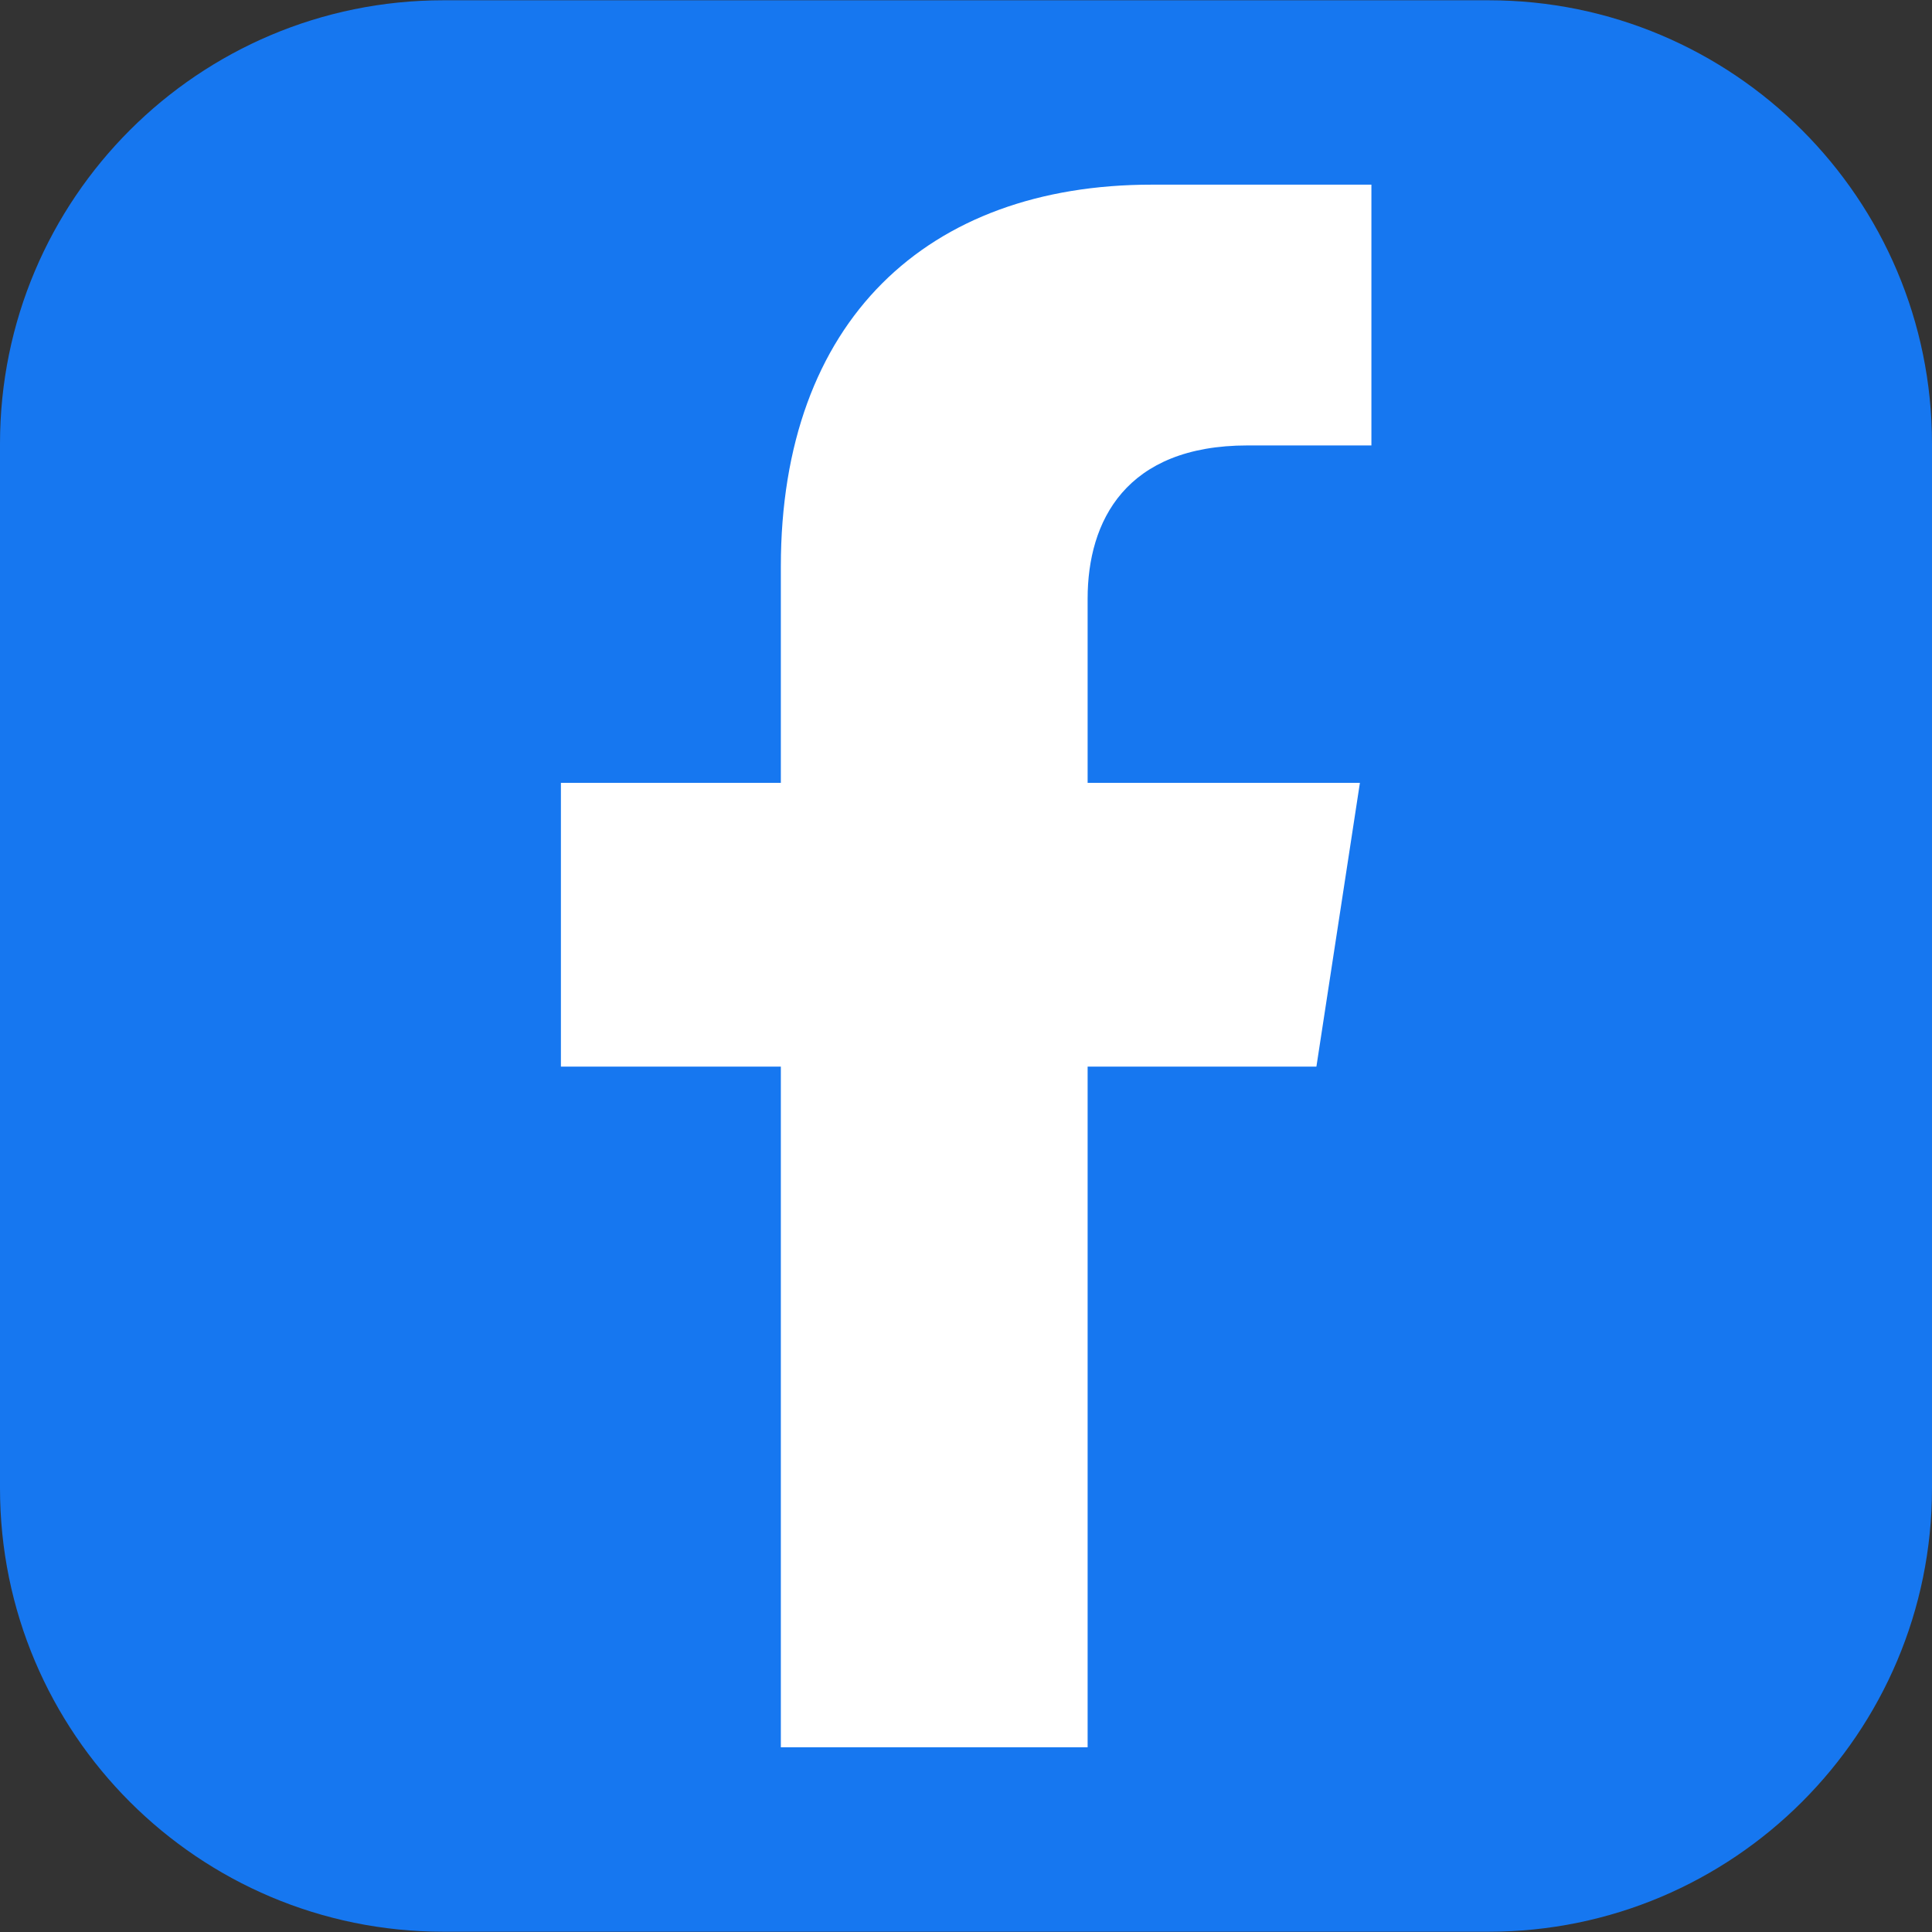
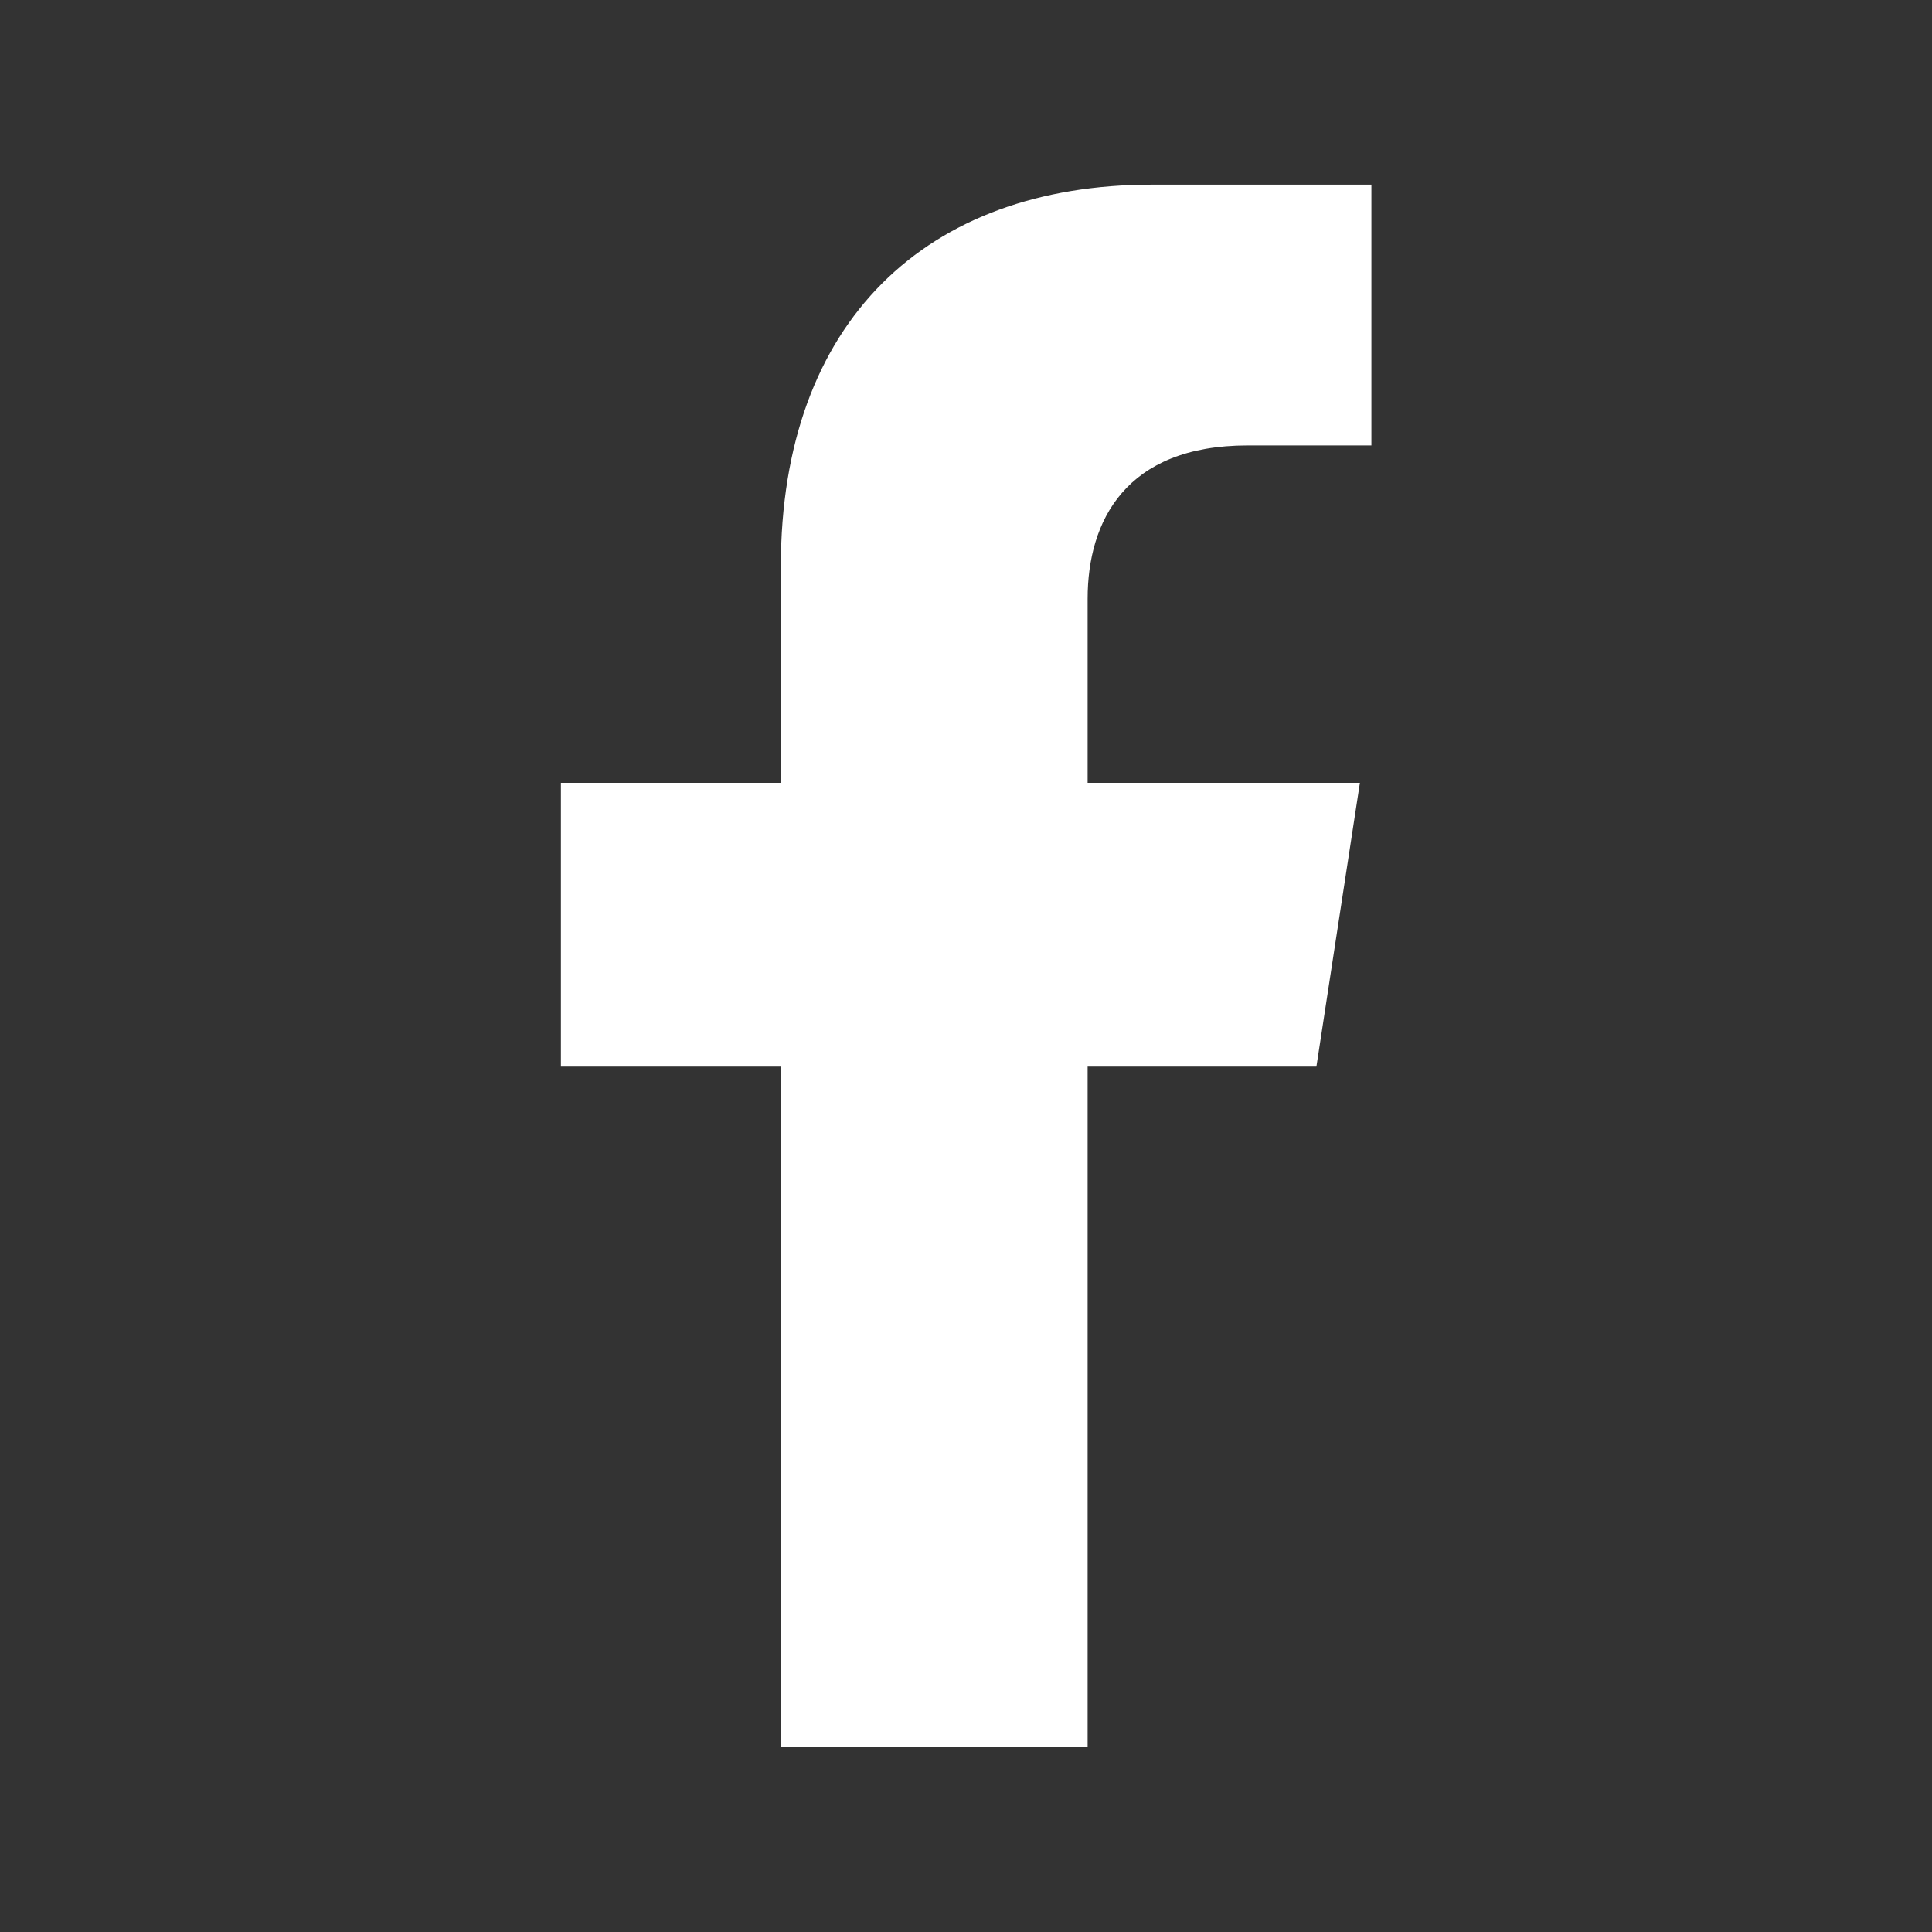
<svg xmlns="http://www.w3.org/2000/svg" width="43" height="43" viewBox="0 0 43 43" fill="none">
  <rect x="0" y="0" width="43" height="43" fill="#333333" stroke="none" />
-   <path d="M43 9.876V33.124C43 38.577 38.576 42.994 33.129 42.994H9.871C4.418 42.994 0 38.577 0 33.124V9.876C0 4.423 4.418 0.006 9.871 0.006H33.129C38.576 0.006 43 4.423 43 9.876Z" fill="#1677F0" />
  <path d="M27.768 9.914H30.523V4.11C30.523 4.11 28.023 4.11 25.632 4.11C20.641 4.11 17.379 7.135 17.379 12.61V17.424H12.484V23.739H17.379V38.889H24.207V23.739H29.299L30.267 17.424H24.207V13.325C24.207 11.598 25.054 9.914 27.768 9.914Z" fill="white" />
</svg>